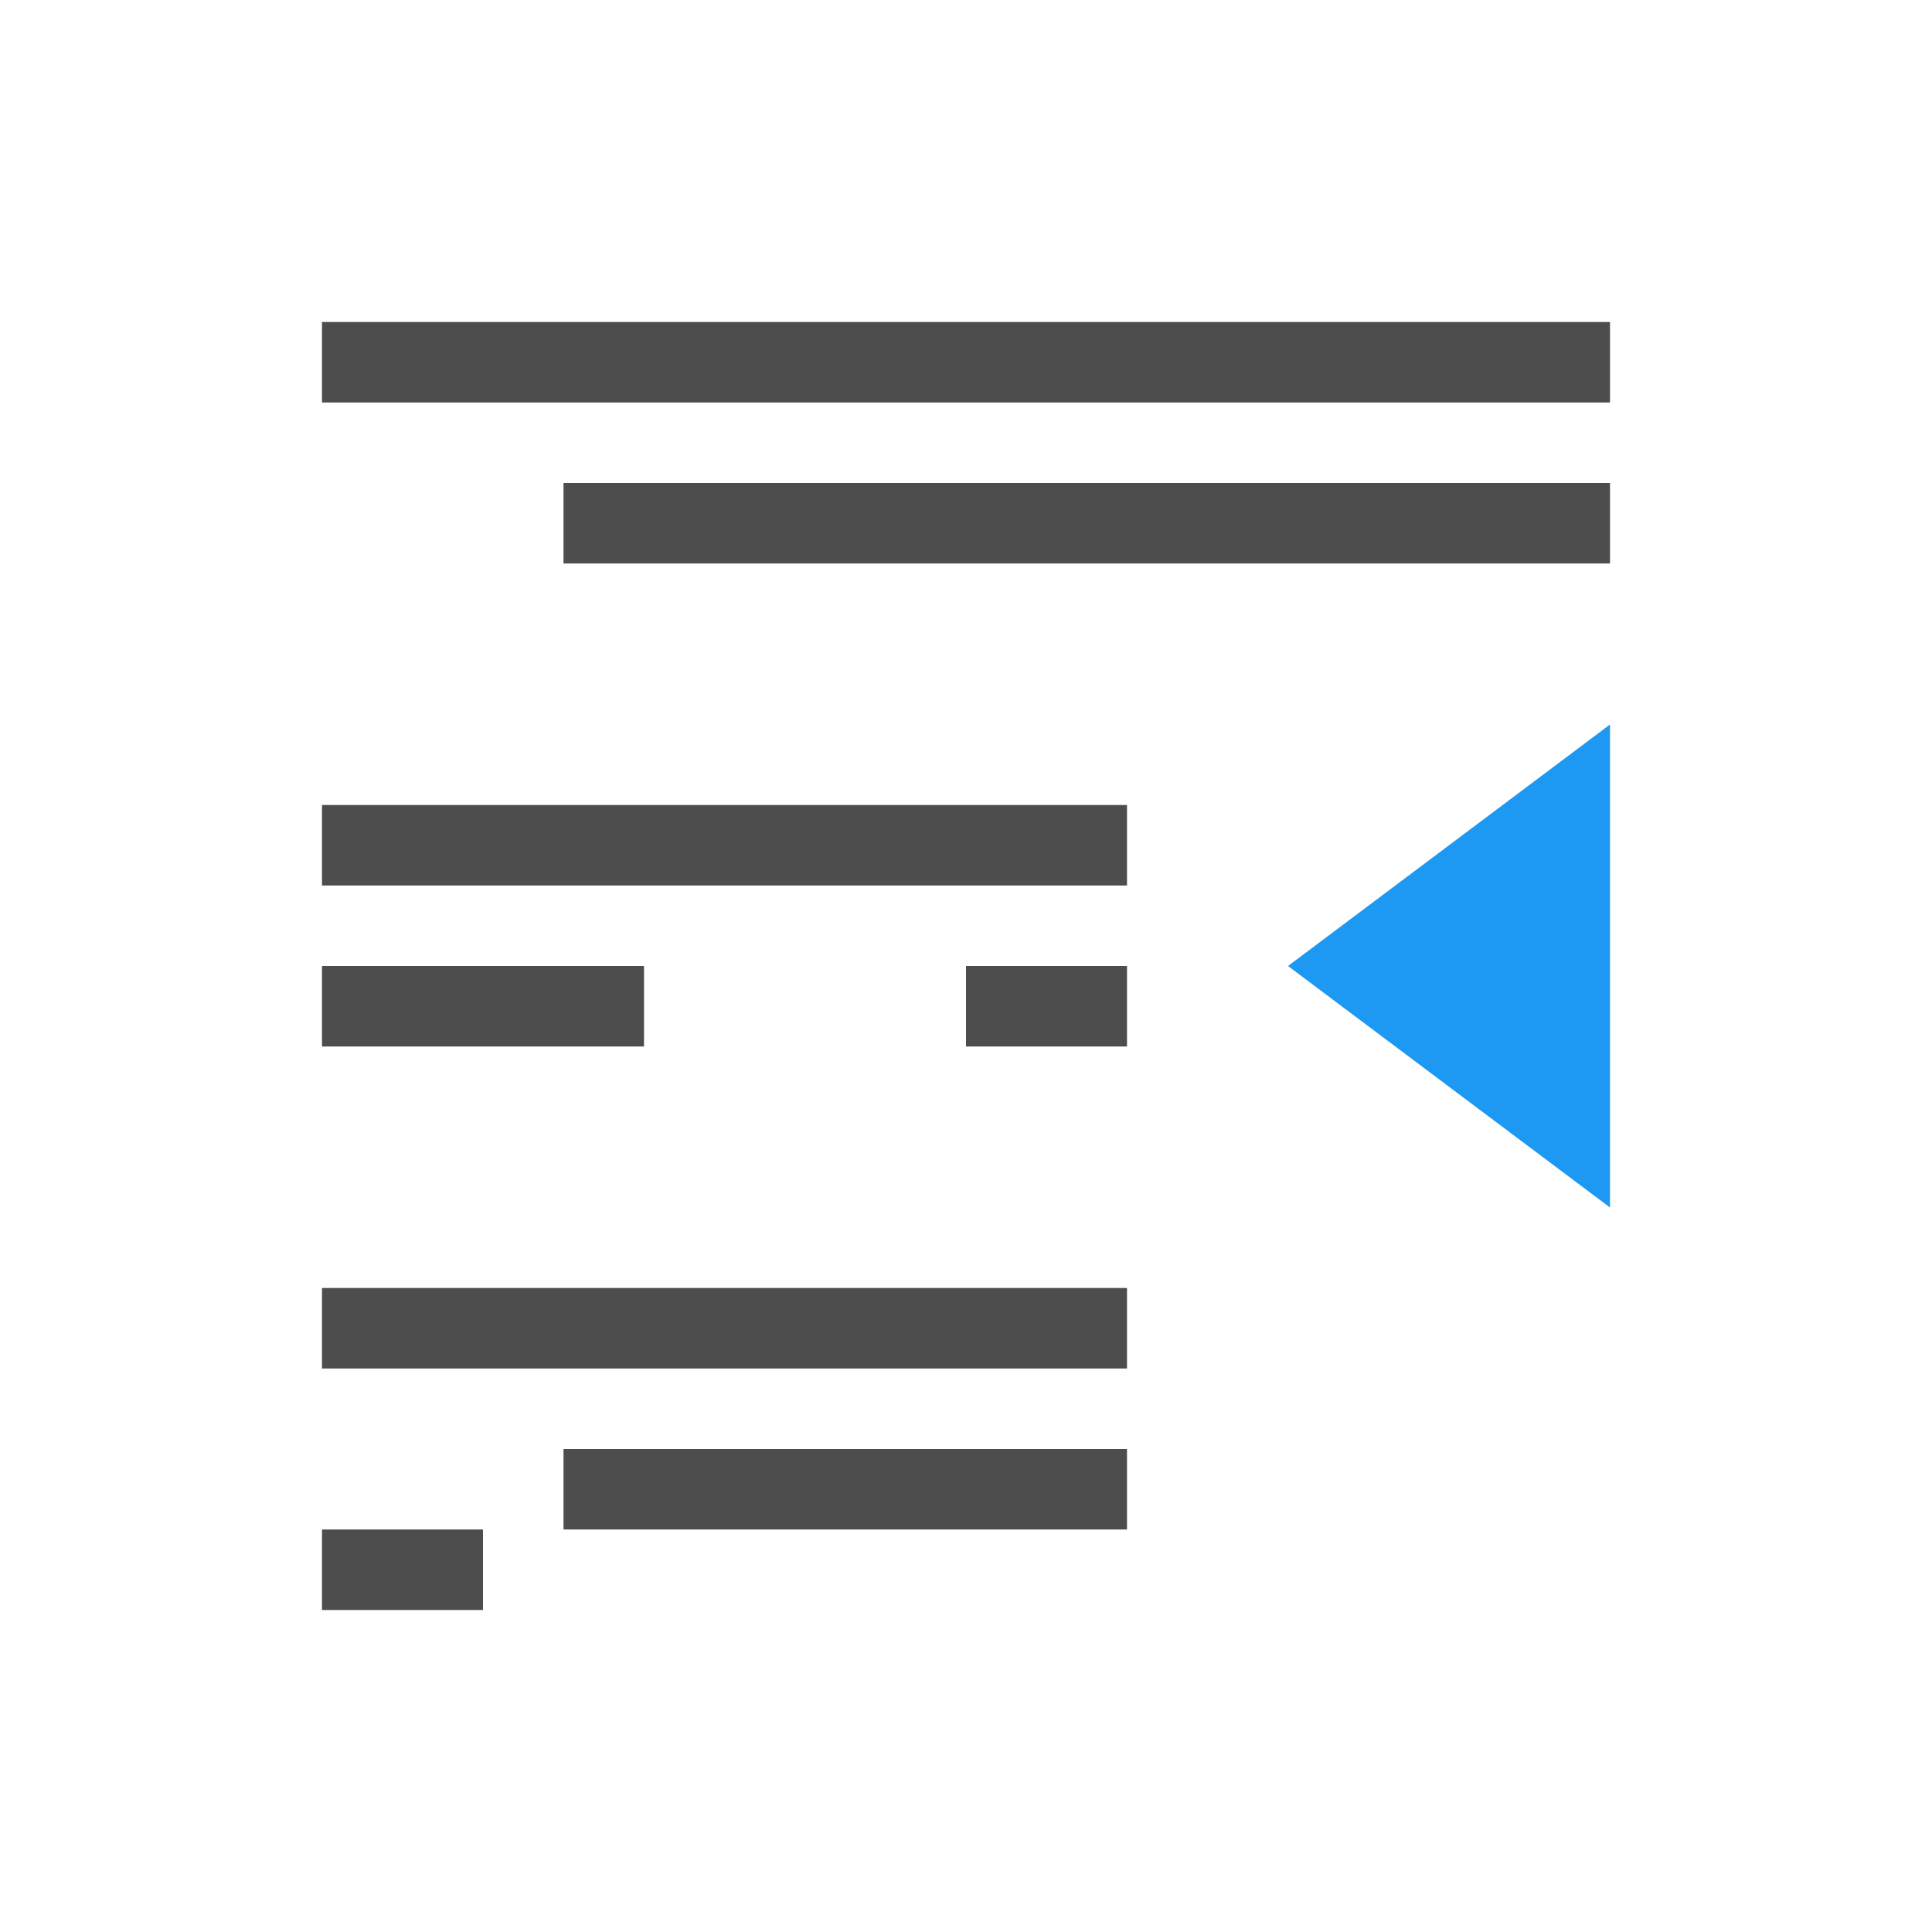
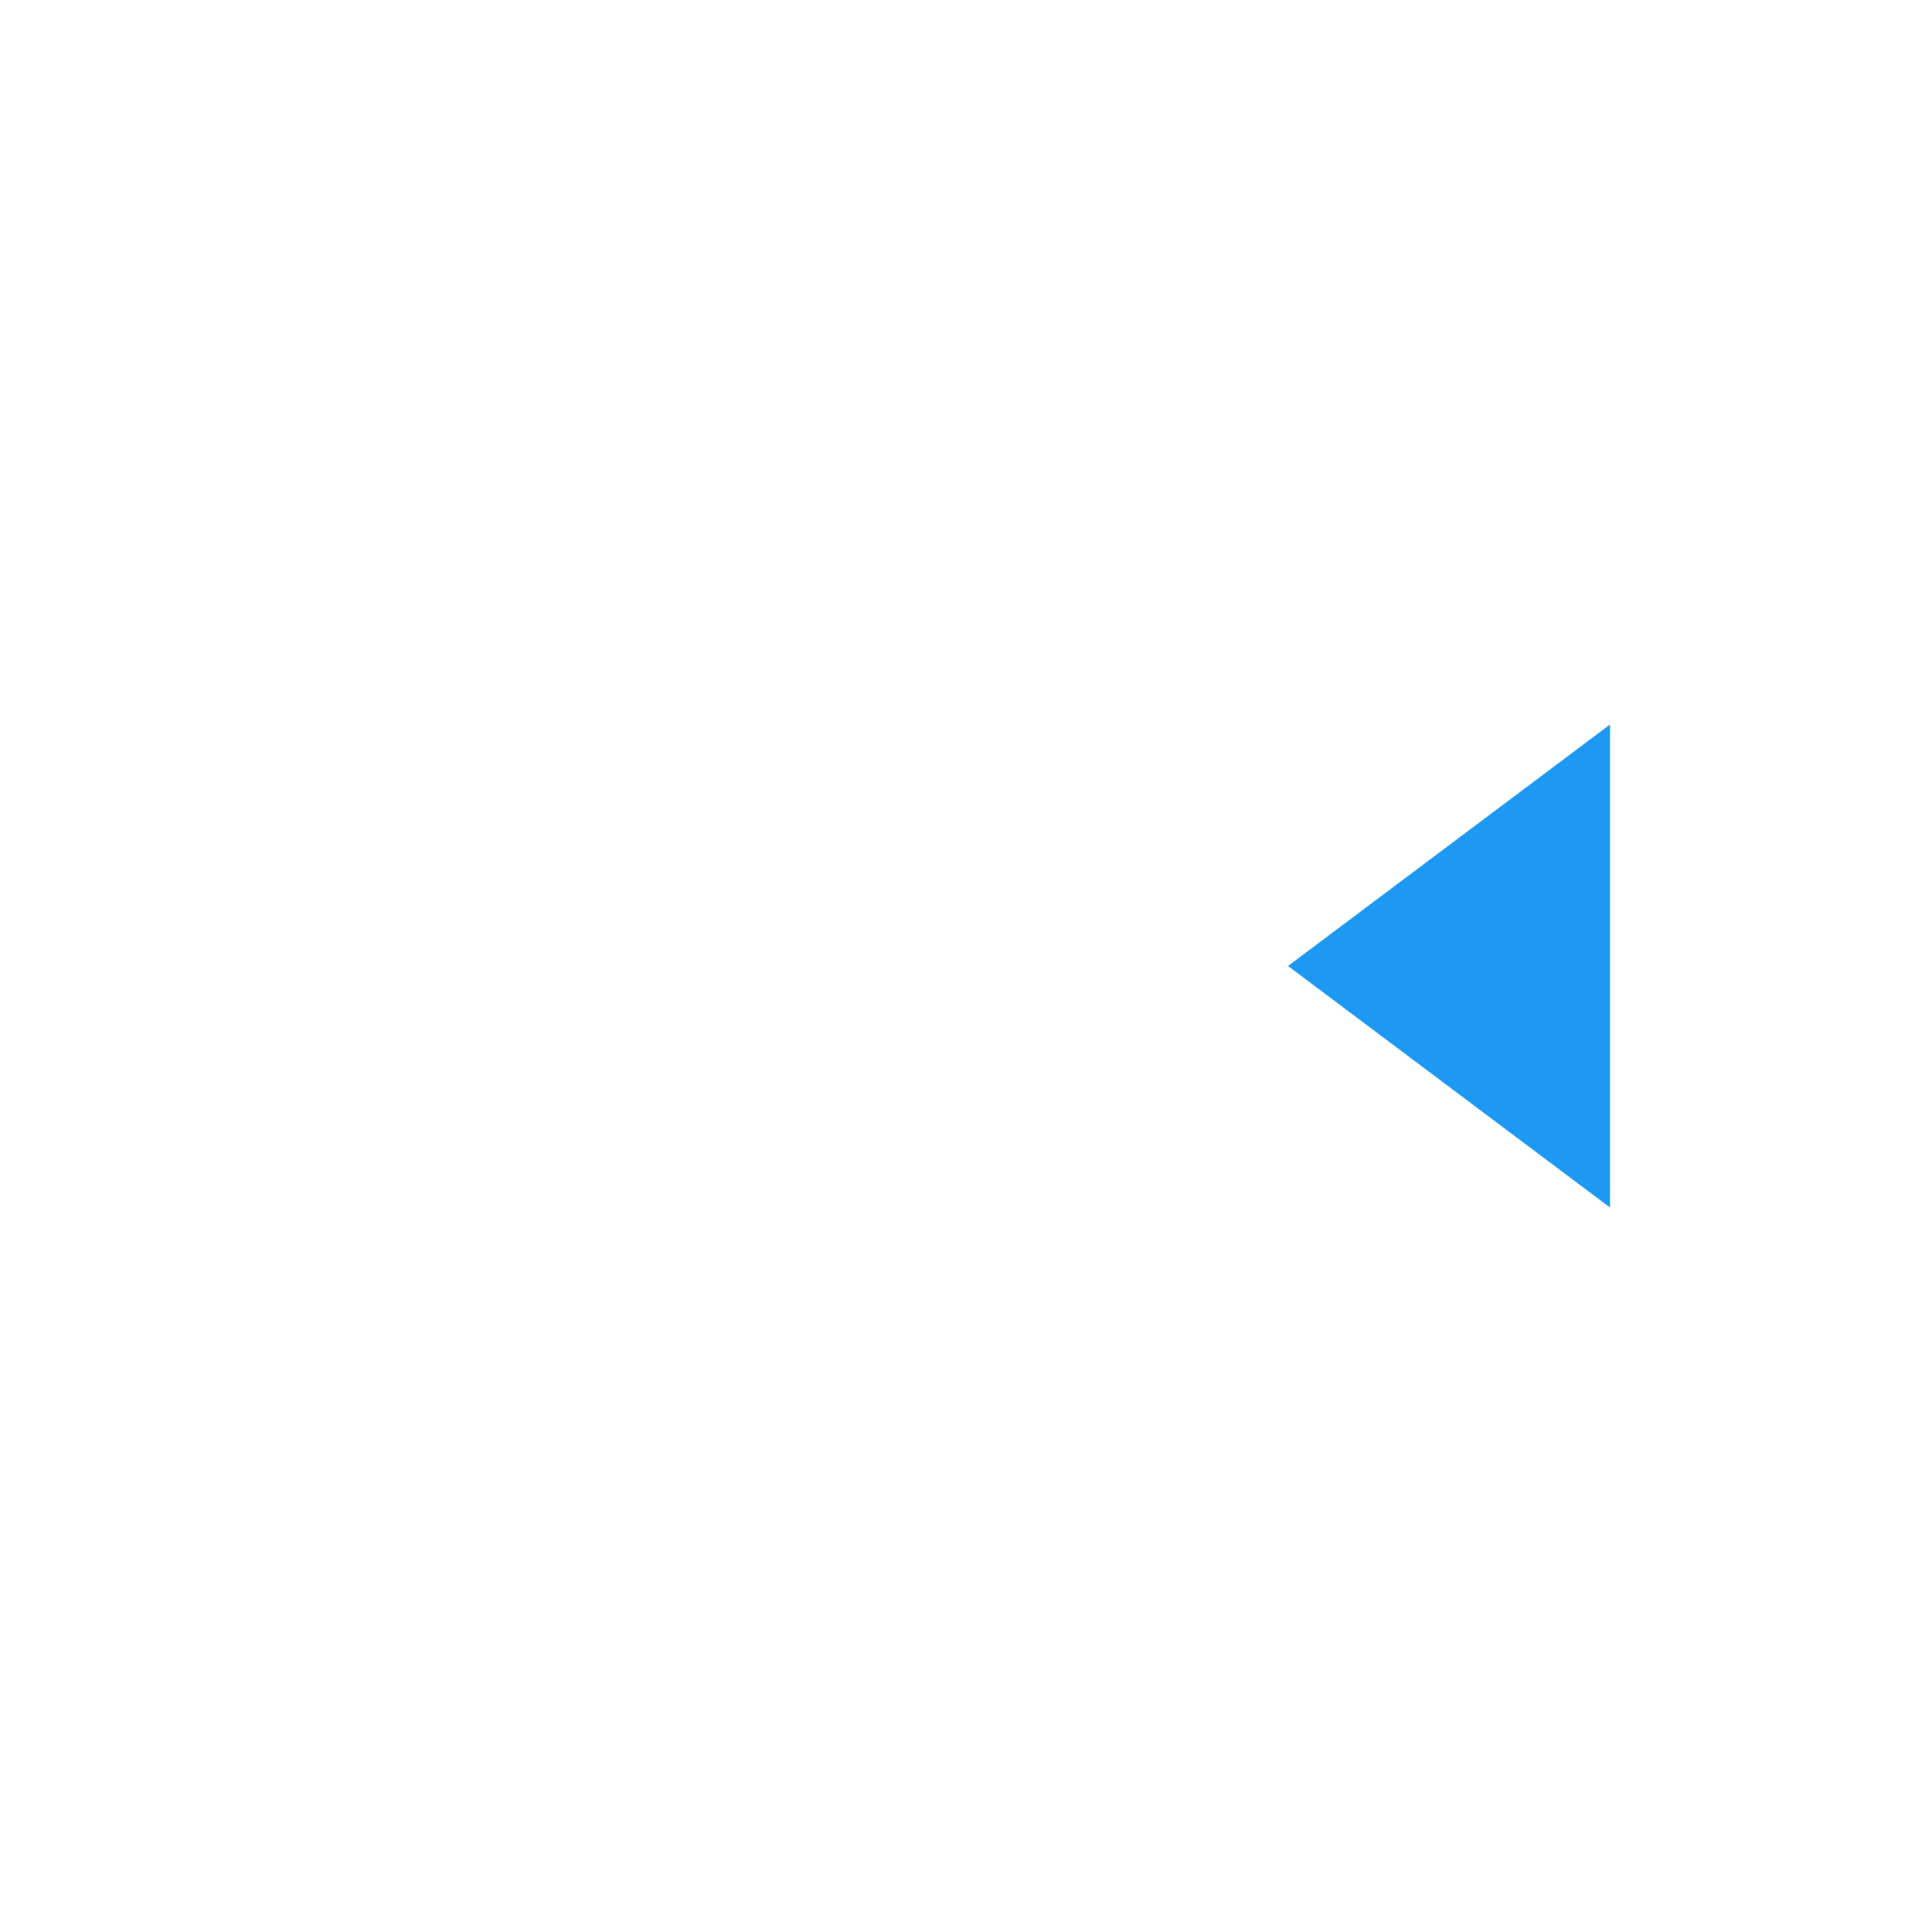
<svg xmlns="http://www.w3.org/2000/svg" viewBox="0 0 24 24">
-   <path style="fill:#4d4d4d" d="M 4 4 L 4 5 L 20 5 L 20 4 L 4 4 z M 7 6 L 7 7 L 20 7 L 20 6 L 7 6 z M 4 10 L 4 11 L 14 11 L 14 10 L 4 10 z M 4 12 L 4 13 L 8 13 L 8 12 L 4 12 z M 12 12 L 12 13 L 14 13 L 14 12 L 12 12 z M 4 16 L 4 17 L 14 17 L 14 16 L 4 16 z M 7 18 L 7 19 L 14 19 L 14 18 L 7 18 z M 4 19 L 4 20 L 6 20 L 6 19 L 4 19 z " />
  <path style="fill:#1d99f3" d="M 20 9 L 16 12 L 20 15 L 20 9 z " />
</svg>